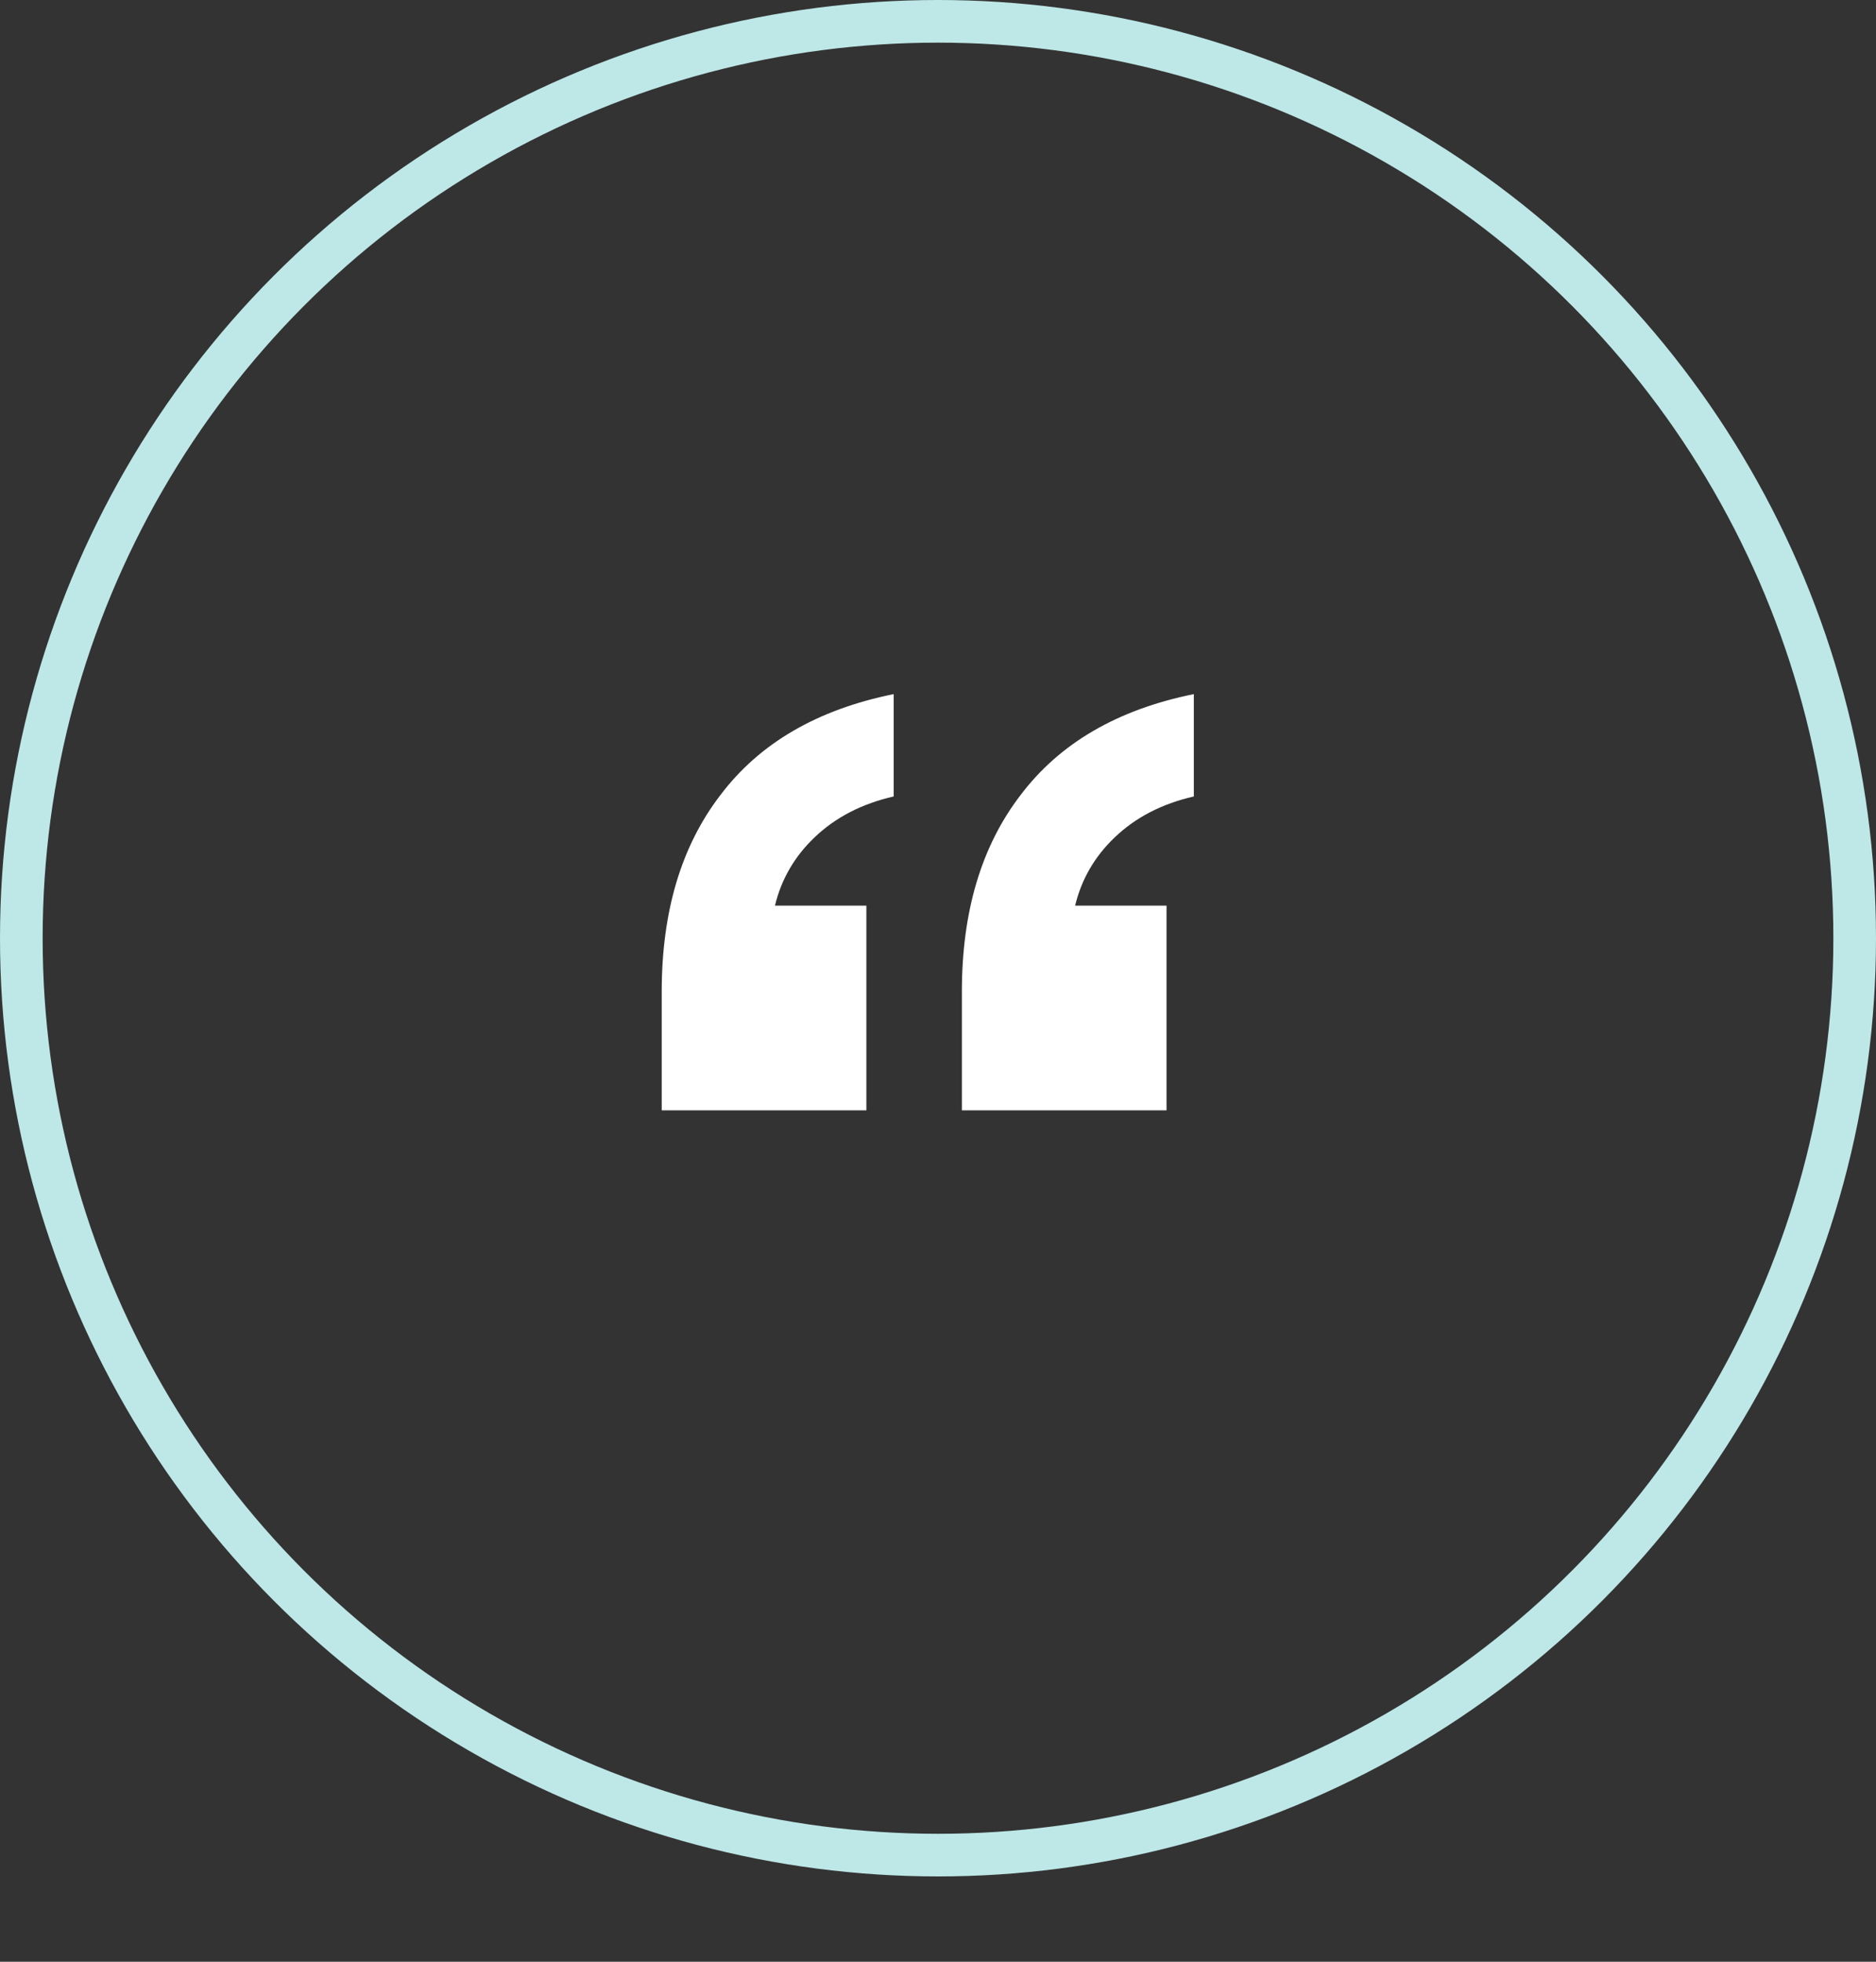
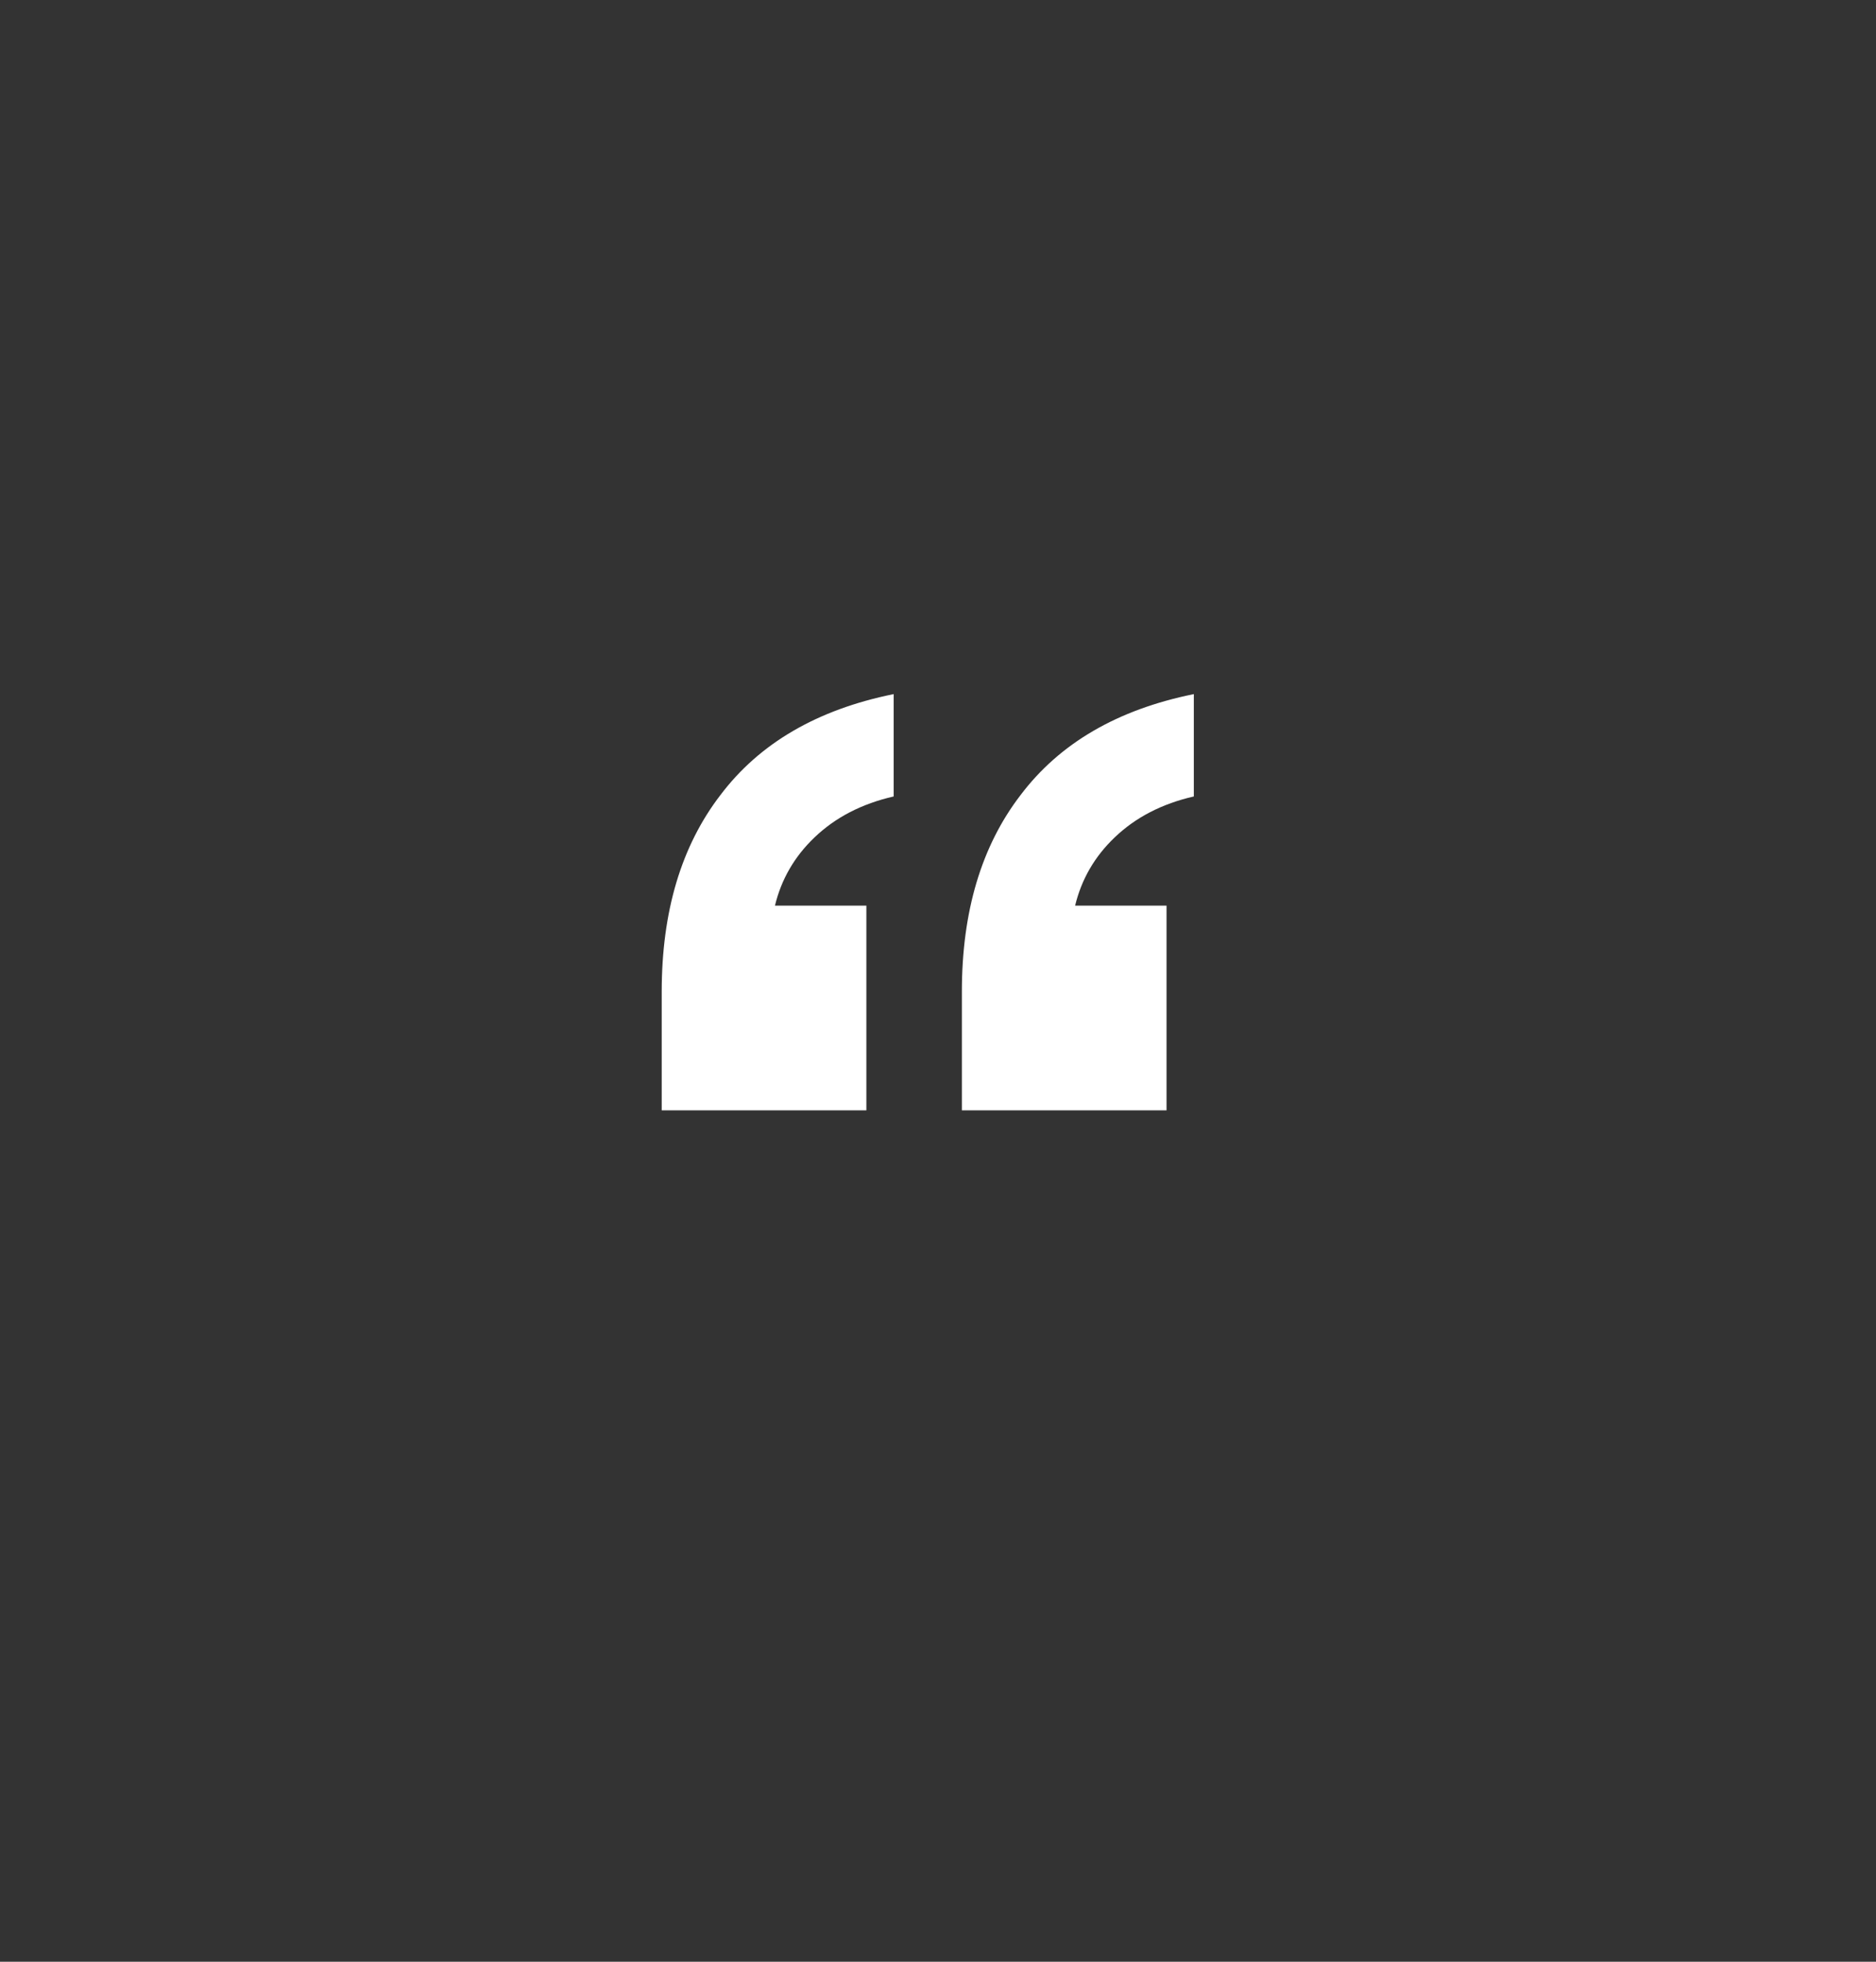
<svg xmlns="http://www.w3.org/2000/svg" width="88" height="92" viewBox="0 0 88 92" fill="none">
  <rect x="0" y="0" width="88" height="92" fill="#333333" stroke="none" />
  <path d="M45.12 52.072H54.72V42.472H50.432C50.731 41.235 51.349 40.168 52.288 39.272C53.269 38.333 54.507 37.693 56 37.352V32.552C52.416 33.277 49.707 34.856 47.872 37.288C46.037 39.677 45.12 42.749 45.12 46.504V52.072ZM31.04 52.072H40.64V42.472H36.352C36.651 41.235 37.269 40.168 38.208 39.272C39.189 38.333 40.427 37.693 41.92 37.352V32.552C38.336 33.277 35.627 34.856 33.792 37.288C31.957 39.677 31.04 42.749 31.04 46.504V52.072Z" fill="white" />
-   <circle cx="44" cy="44" r="43" stroke="#BEE7E7" stroke-width="2" />
</svg>